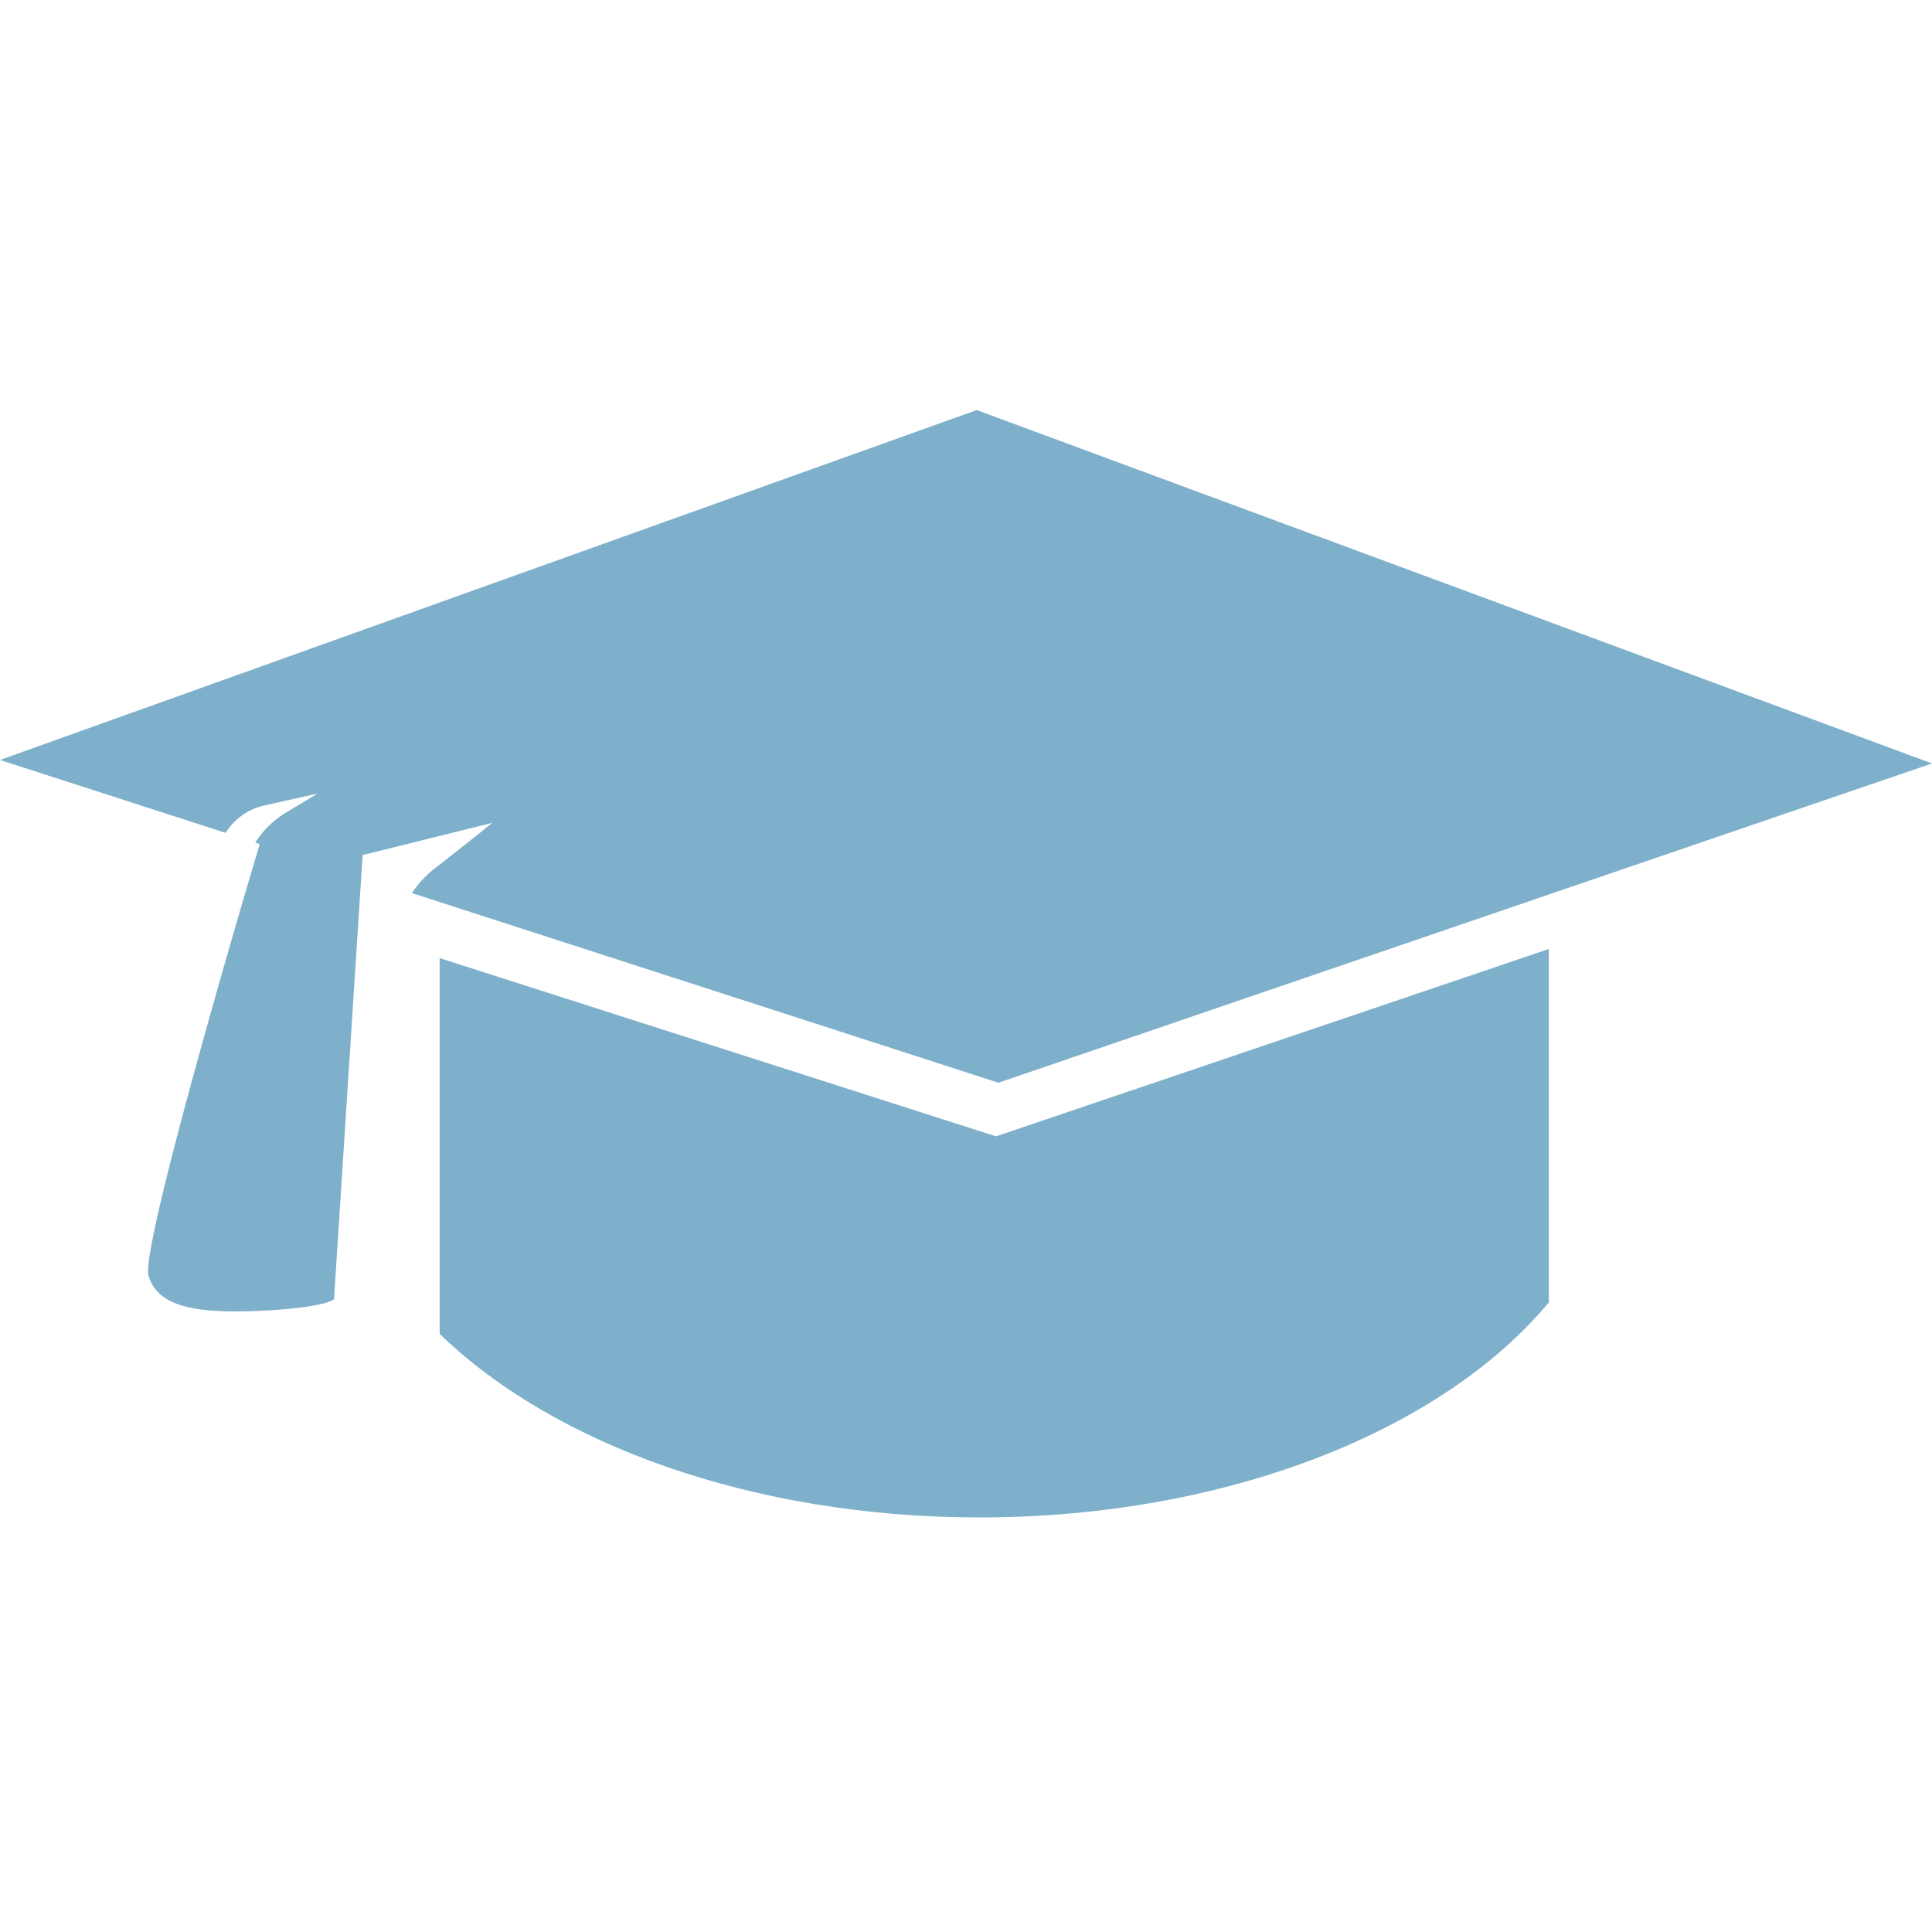
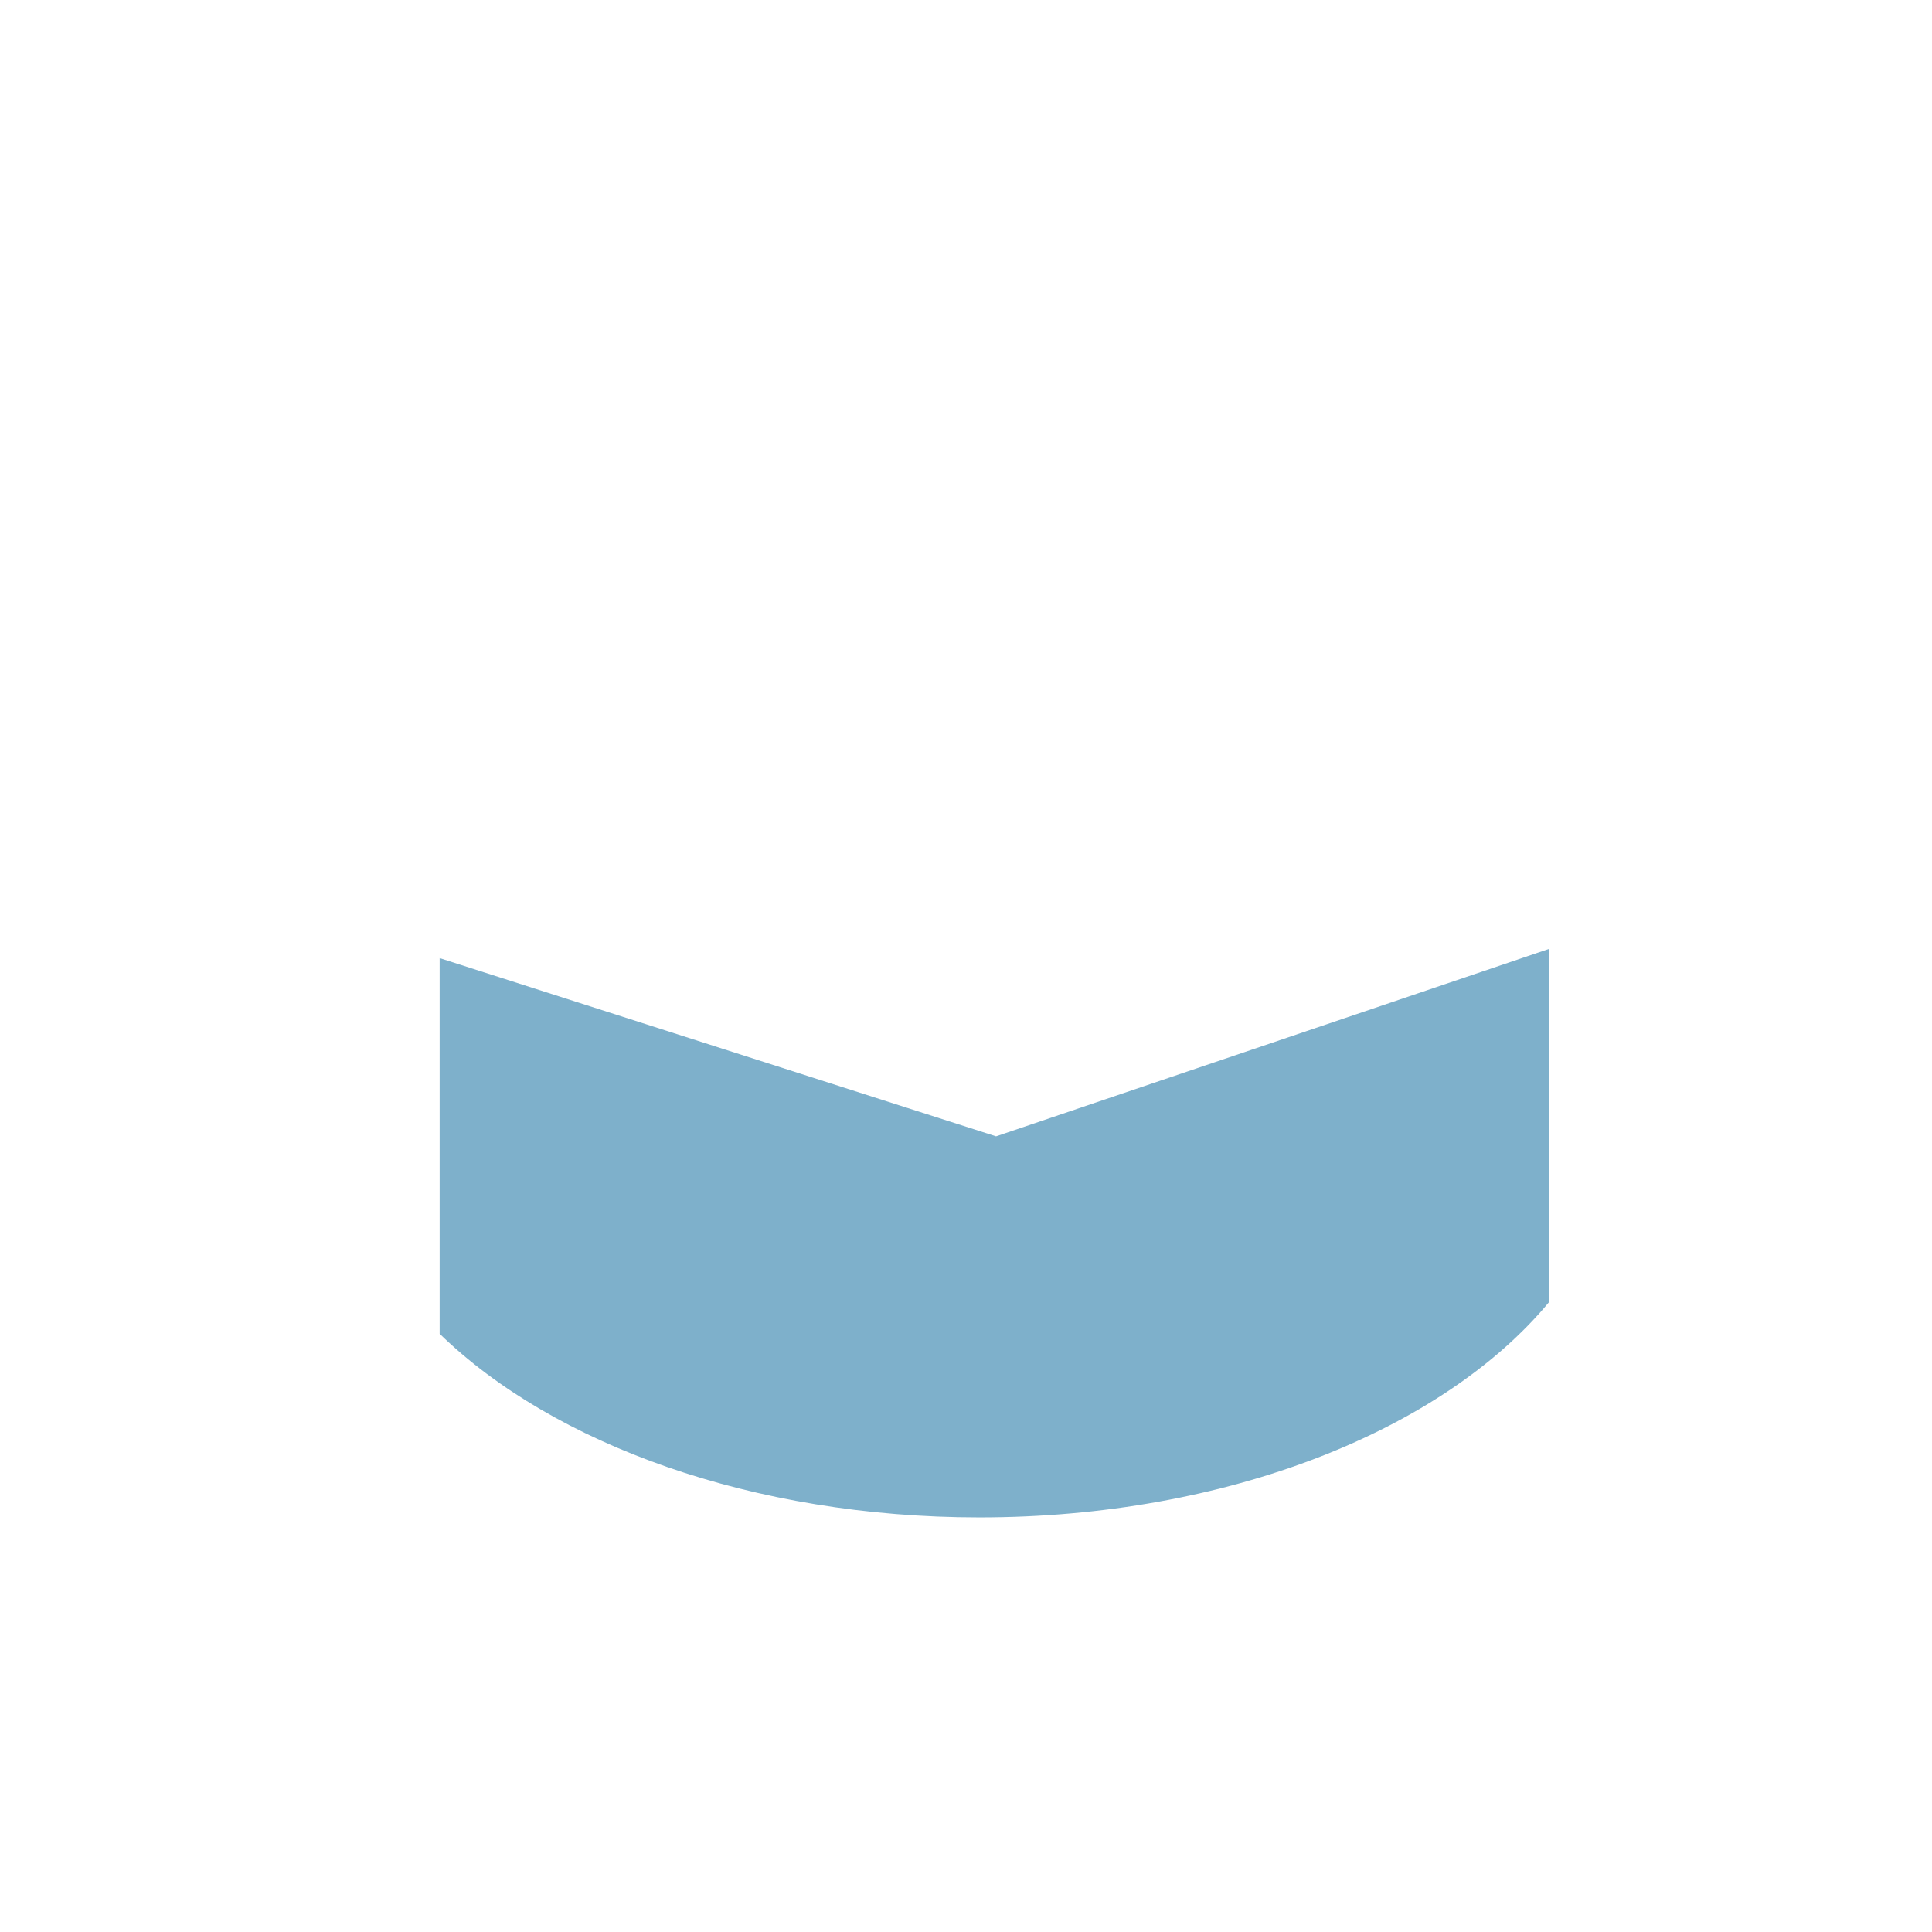
<svg xmlns="http://www.w3.org/2000/svg" width="36" height="36" viewBox="0 0 36 36">
  <g id="elearlinglogin_3" transform="translate(-552 -359)">
    <rect id="Rectangle_1" data-name="Rectangle 1" width="36" height="36" transform="translate(552 359)" fill="none" />
    <g id="Layer_2" data-name="Layer 2" transform="translate(552 366.641)">
      <g id="Layer_1" data-name="Layer 1">
-         <path id="Path_1" data-name="Path 1" d="M7.674,9l10.931,3.534L36,6.585,18.2,0,0,6.52,4.205,7.878a1.135,1.135,0,0,1,.711-.508l1-.224L5.3,7.519a1.731,1.731,0,0,0-.544.541l.084.028c-.279.917-2.231,7.541-2.072,8.046s.7.707,2,.653,1.456-.219,1.456-.219l.533-8.276,2.415-.6s-.234.194-1,.794A2.037,2.037,0,0,0,7.674,9Z" fill="#7eb0cb" />
-         <path id="Path_2" data-name="Path 2" d="M49.408,35.28l-10.3,3.491L28.74,35.45v7c2.113,2.056,5.835,3.422,10.058,3.422,4.627,0,8.634-1.63,10.61-4.007h0Z" transform="translate(-20.548 -25.238)" fill="#7eb0cb" />
+         <path id="Path_2" data-name="Path 2" d="M49.408,35.28l-10.3,3.491L28.74,35.45v7c2.113,2.056,5.835,3.422,10.058,3.422,4.627,0,8.634-1.63,10.61-4.007h0" transform="translate(-20.548 -25.238)" fill="#7eb0cb" />
      </g>
    </g>
  </g>
</svg>